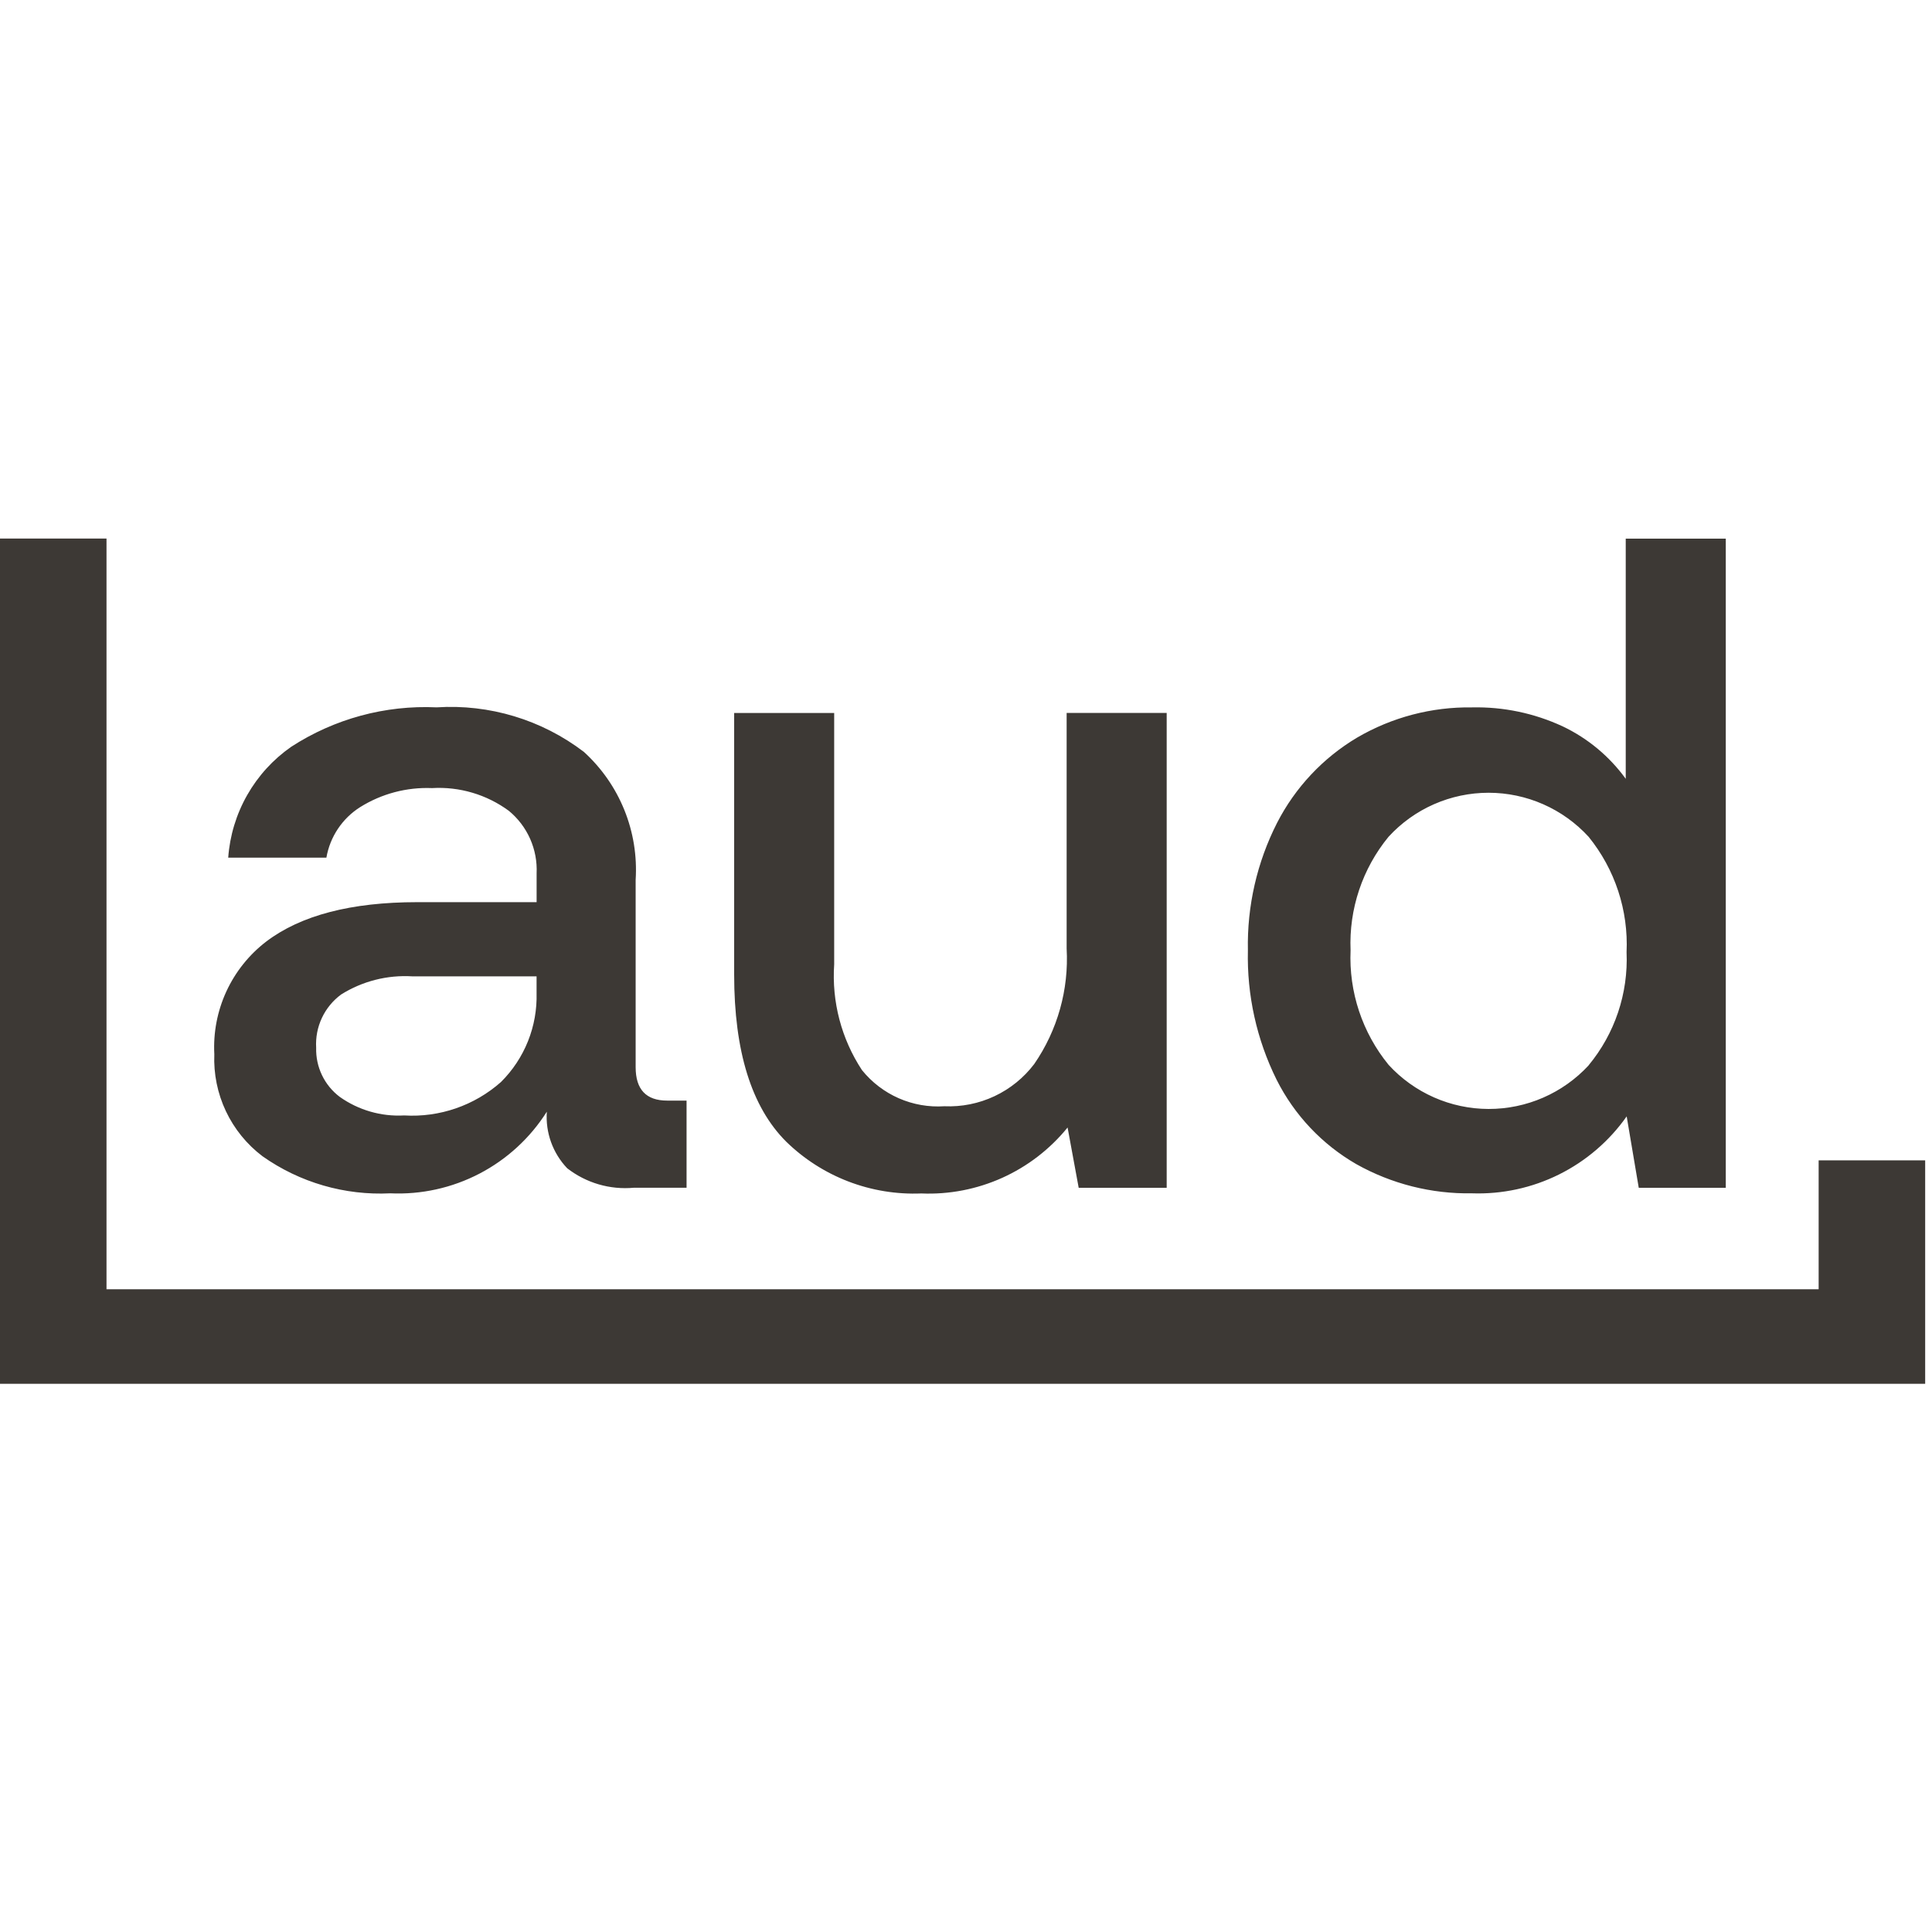
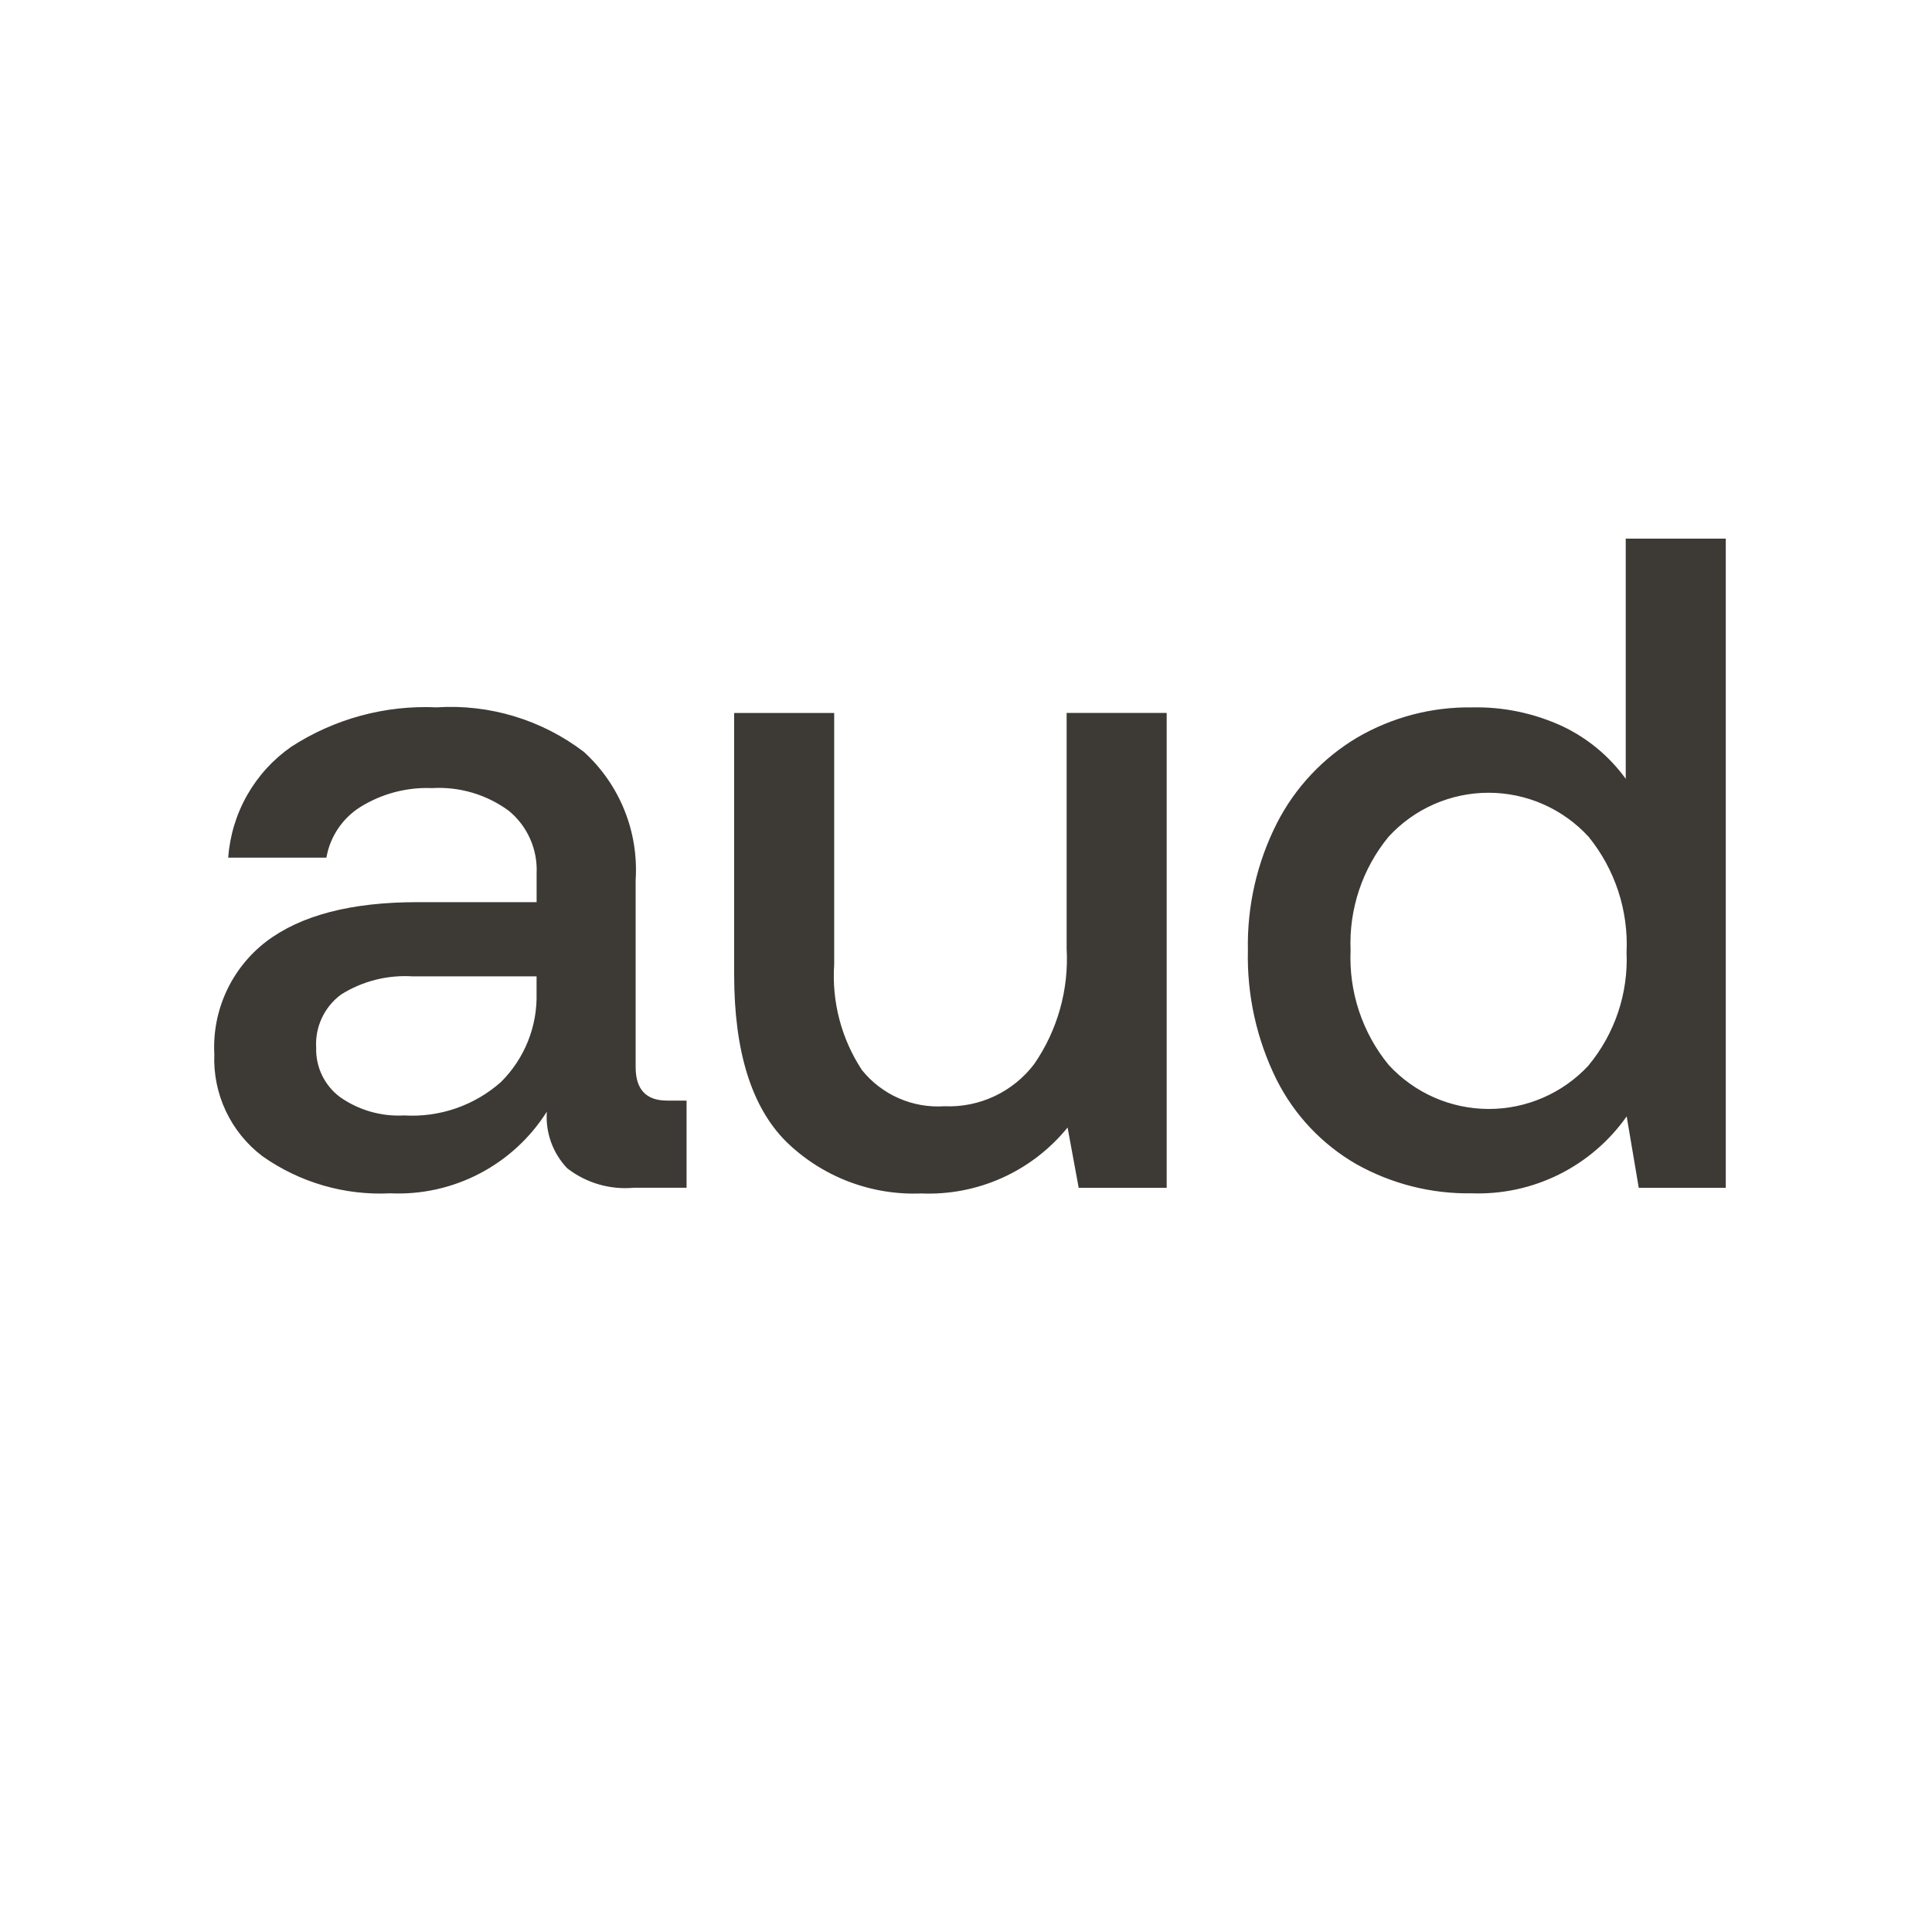
<svg xmlns="http://www.w3.org/2000/svg" width="800" height="800" viewBox="0 0 800 800" fill="none">
-   <path d="M0 223V573.003H797.173V480.475H753.064V533.853H44.1V223H0Z" fill="#3D3935" />
  <path d="M657.836 441.134C652.545 446.847 646.13 451.402 638.994 454.511C631.859 457.619 624.158 459.215 616.376 459.197C608.595 459.179 600.901 457.548 593.78 454.406C586.659 451.265 580.264 446.68 575 440.943C564.099 427.614 558.49 410.729 559.245 393.518C558.529 376.437 564.129 359.691 574.973 346.485C580.239 340.742 586.639 336.156 593.768 333.019C600.897 329.882 608.599 328.262 616.386 328.262C624.173 328.262 631.875 329.882 639.004 333.019C646.133 336.156 652.534 340.742 657.8 346.485C668.729 359.945 674.328 376.963 673.527 394.292C674.271 411.319 668.665 428.015 657.8 441.134H657.836ZM714.591 223.036H673.182V322.491C666.44 313.188 657.476 305.726 647.109 300.791C635.348 295.322 622.491 292.628 609.527 292.917C592.839 292.672 576.401 296.99 561.982 305.406C547.829 313.823 536.332 326.063 528.809 340.723C520.497 357.056 516.347 375.192 516.727 393.518C516.287 412.079 520.368 430.468 528.618 447.096C535.966 461.718 547.432 473.864 561.6 482.032C576.227 490.244 592.769 494.419 609.536 494.129C622.013 494.559 634.4 491.872 645.579 486.31C656.759 480.748 666.38 472.486 673.573 462.27L678.573 491.835H714.609V223.036H714.591ZM483.091 295.22H441.673V392.763C442.628 409.758 437.904 426.588 428.245 440.597C423.915 446.302 418.27 450.872 411.791 453.915C405.313 456.959 398.195 458.386 391.045 458.074C384.574 458.505 378.094 457.369 372.154 454.762C366.214 452.156 360.988 448.156 356.918 443.1C348.405 430.158 344.365 414.778 345.418 399.317V295.238H304V403.558C304 435.299 311.163 458.338 325.482 472.674C332.861 479.888 341.635 485.517 351.264 489.216C360.894 492.915 371.177 494.605 381.482 494.184C393.006 494.67 404.484 492.454 415.002 487.713C425.52 482.972 434.787 475.837 442.063 466.876L446.663 491.835H483.1V295.229L483.091 295.22ZM222.182 404.268V411.186C222.371 418.015 221.16 424.81 218.622 431.151C216.084 437.492 212.274 443.244 207.427 448.052C196.425 457.792 182.014 462.764 167.354 461.879C157.859 462.406 148.465 459.701 140.7 454.205C137.563 451.843 135.037 448.762 133.335 445.22C131.633 441.679 130.804 437.78 130.918 433.852C130.665 429.598 131.481 425.349 133.291 421.493C135.102 417.637 137.849 414.297 141.282 411.778C150.1 406.259 160.421 403.64 170.8 404.287H222.191L222.182 404.268ZM284.3 455.734H276.245C267.554 455.734 263.209 451.128 263.209 441.898V364.345C263.838 354.463 262.237 344.566 258.525 335.389C254.812 326.211 249.083 317.989 241.763 311.331C224.319 298.029 202.663 291.483 180.782 292.899C159.509 291.916 138.454 297.632 120.573 309.238C113.087 314.46 106.861 321.291 102.35 329.231C97.839 337.172 95.157 346.021 94.5 355.133H135.154C135.894 350.856 137.523 346.783 139.935 343.177C142.346 339.57 145.487 336.511 149.154 334.197C158.051 328.649 168.409 325.908 178.882 326.332C190.259 325.66 201.514 328.989 210.7 335.744C214.499 338.869 217.517 342.84 219.514 347.339C221.51 351.838 222.43 356.742 222.2 361.659V373.566H172.745C145.382 373.566 124.545 379.009 110.227 389.886C103.131 395.33 97.466 402.423 93.723 410.551C89.98 418.68 88.272 427.599 88.745 436.537C88.416 444.667 90.059 452.755 93.532 460.11C97.006 467.466 102.207 473.869 108.691 478.773C124.123 489.664 142.752 495.07 161.609 494.129C174.43 494.716 187.177 491.899 198.56 485.964C209.943 480.029 219.557 471.186 226.427 460.331C226.13 464.608 226.726 468.9 228.179 472.932C229.632 476.965 231.908 480.65 234.863 483.752C242.718 489.851 252.591 492.736 262.473 491.817H284.291V455.734H284.3Z" fill="#3D3935" />
</svg>